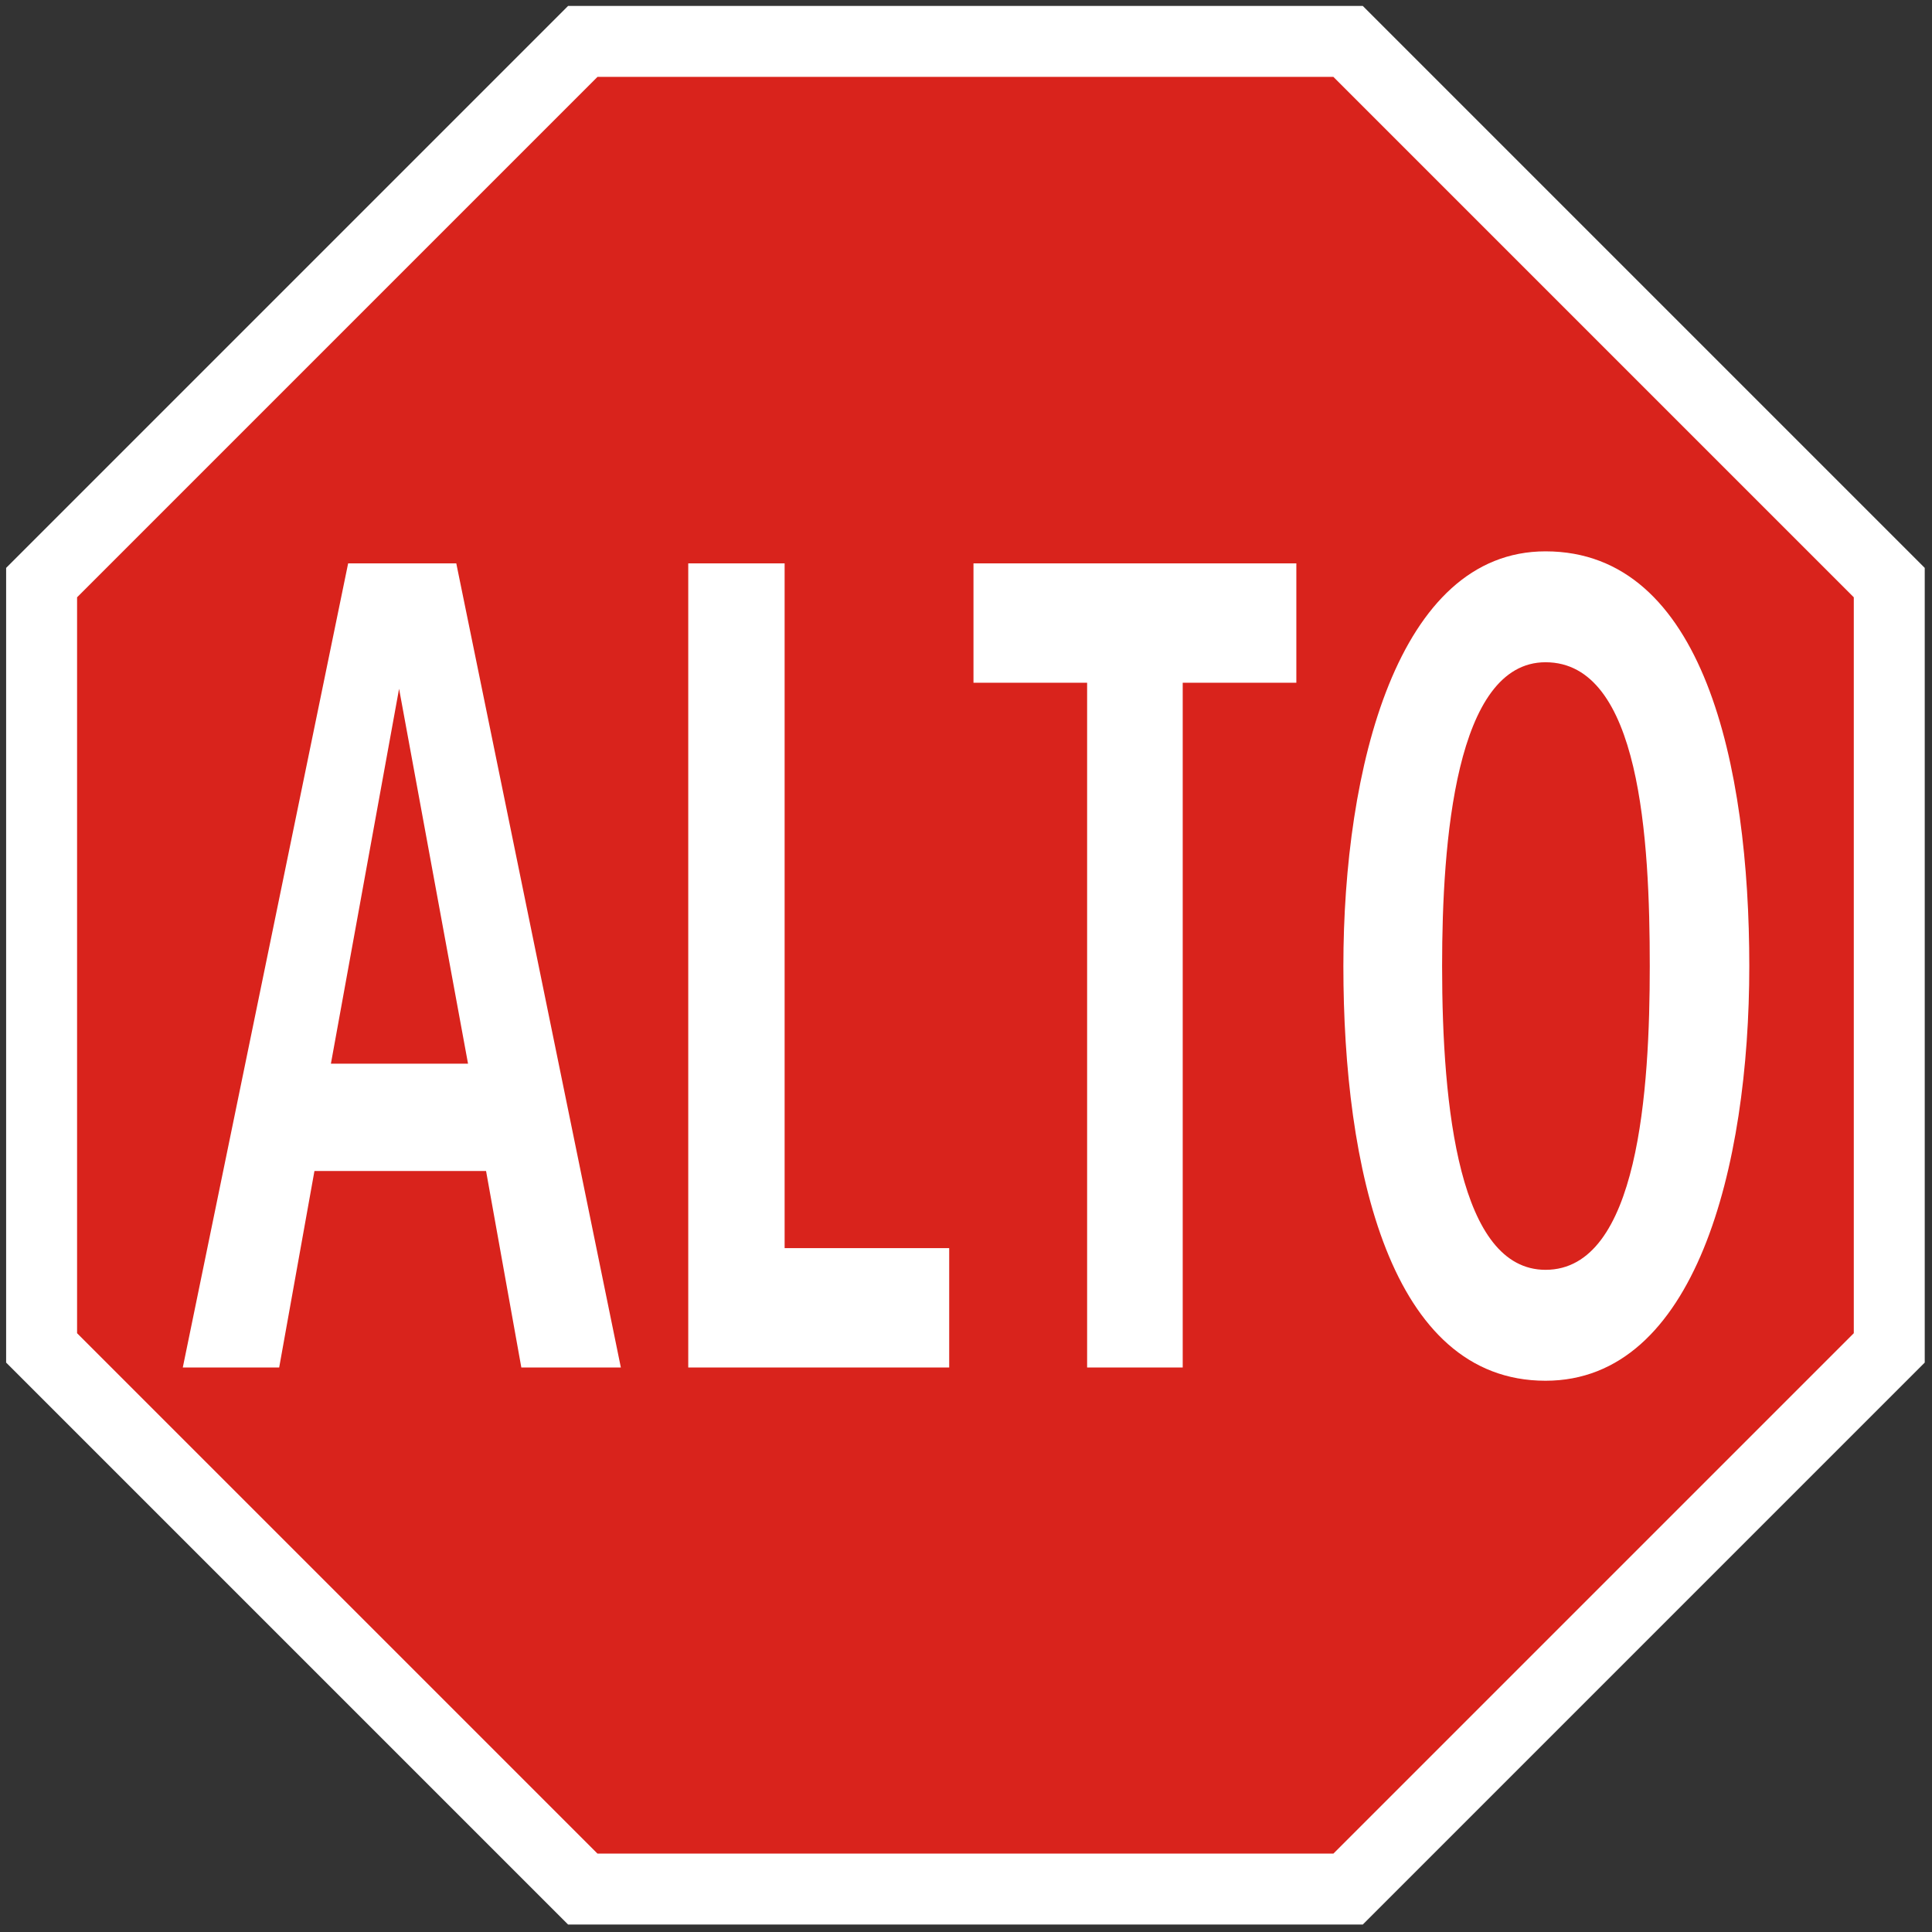
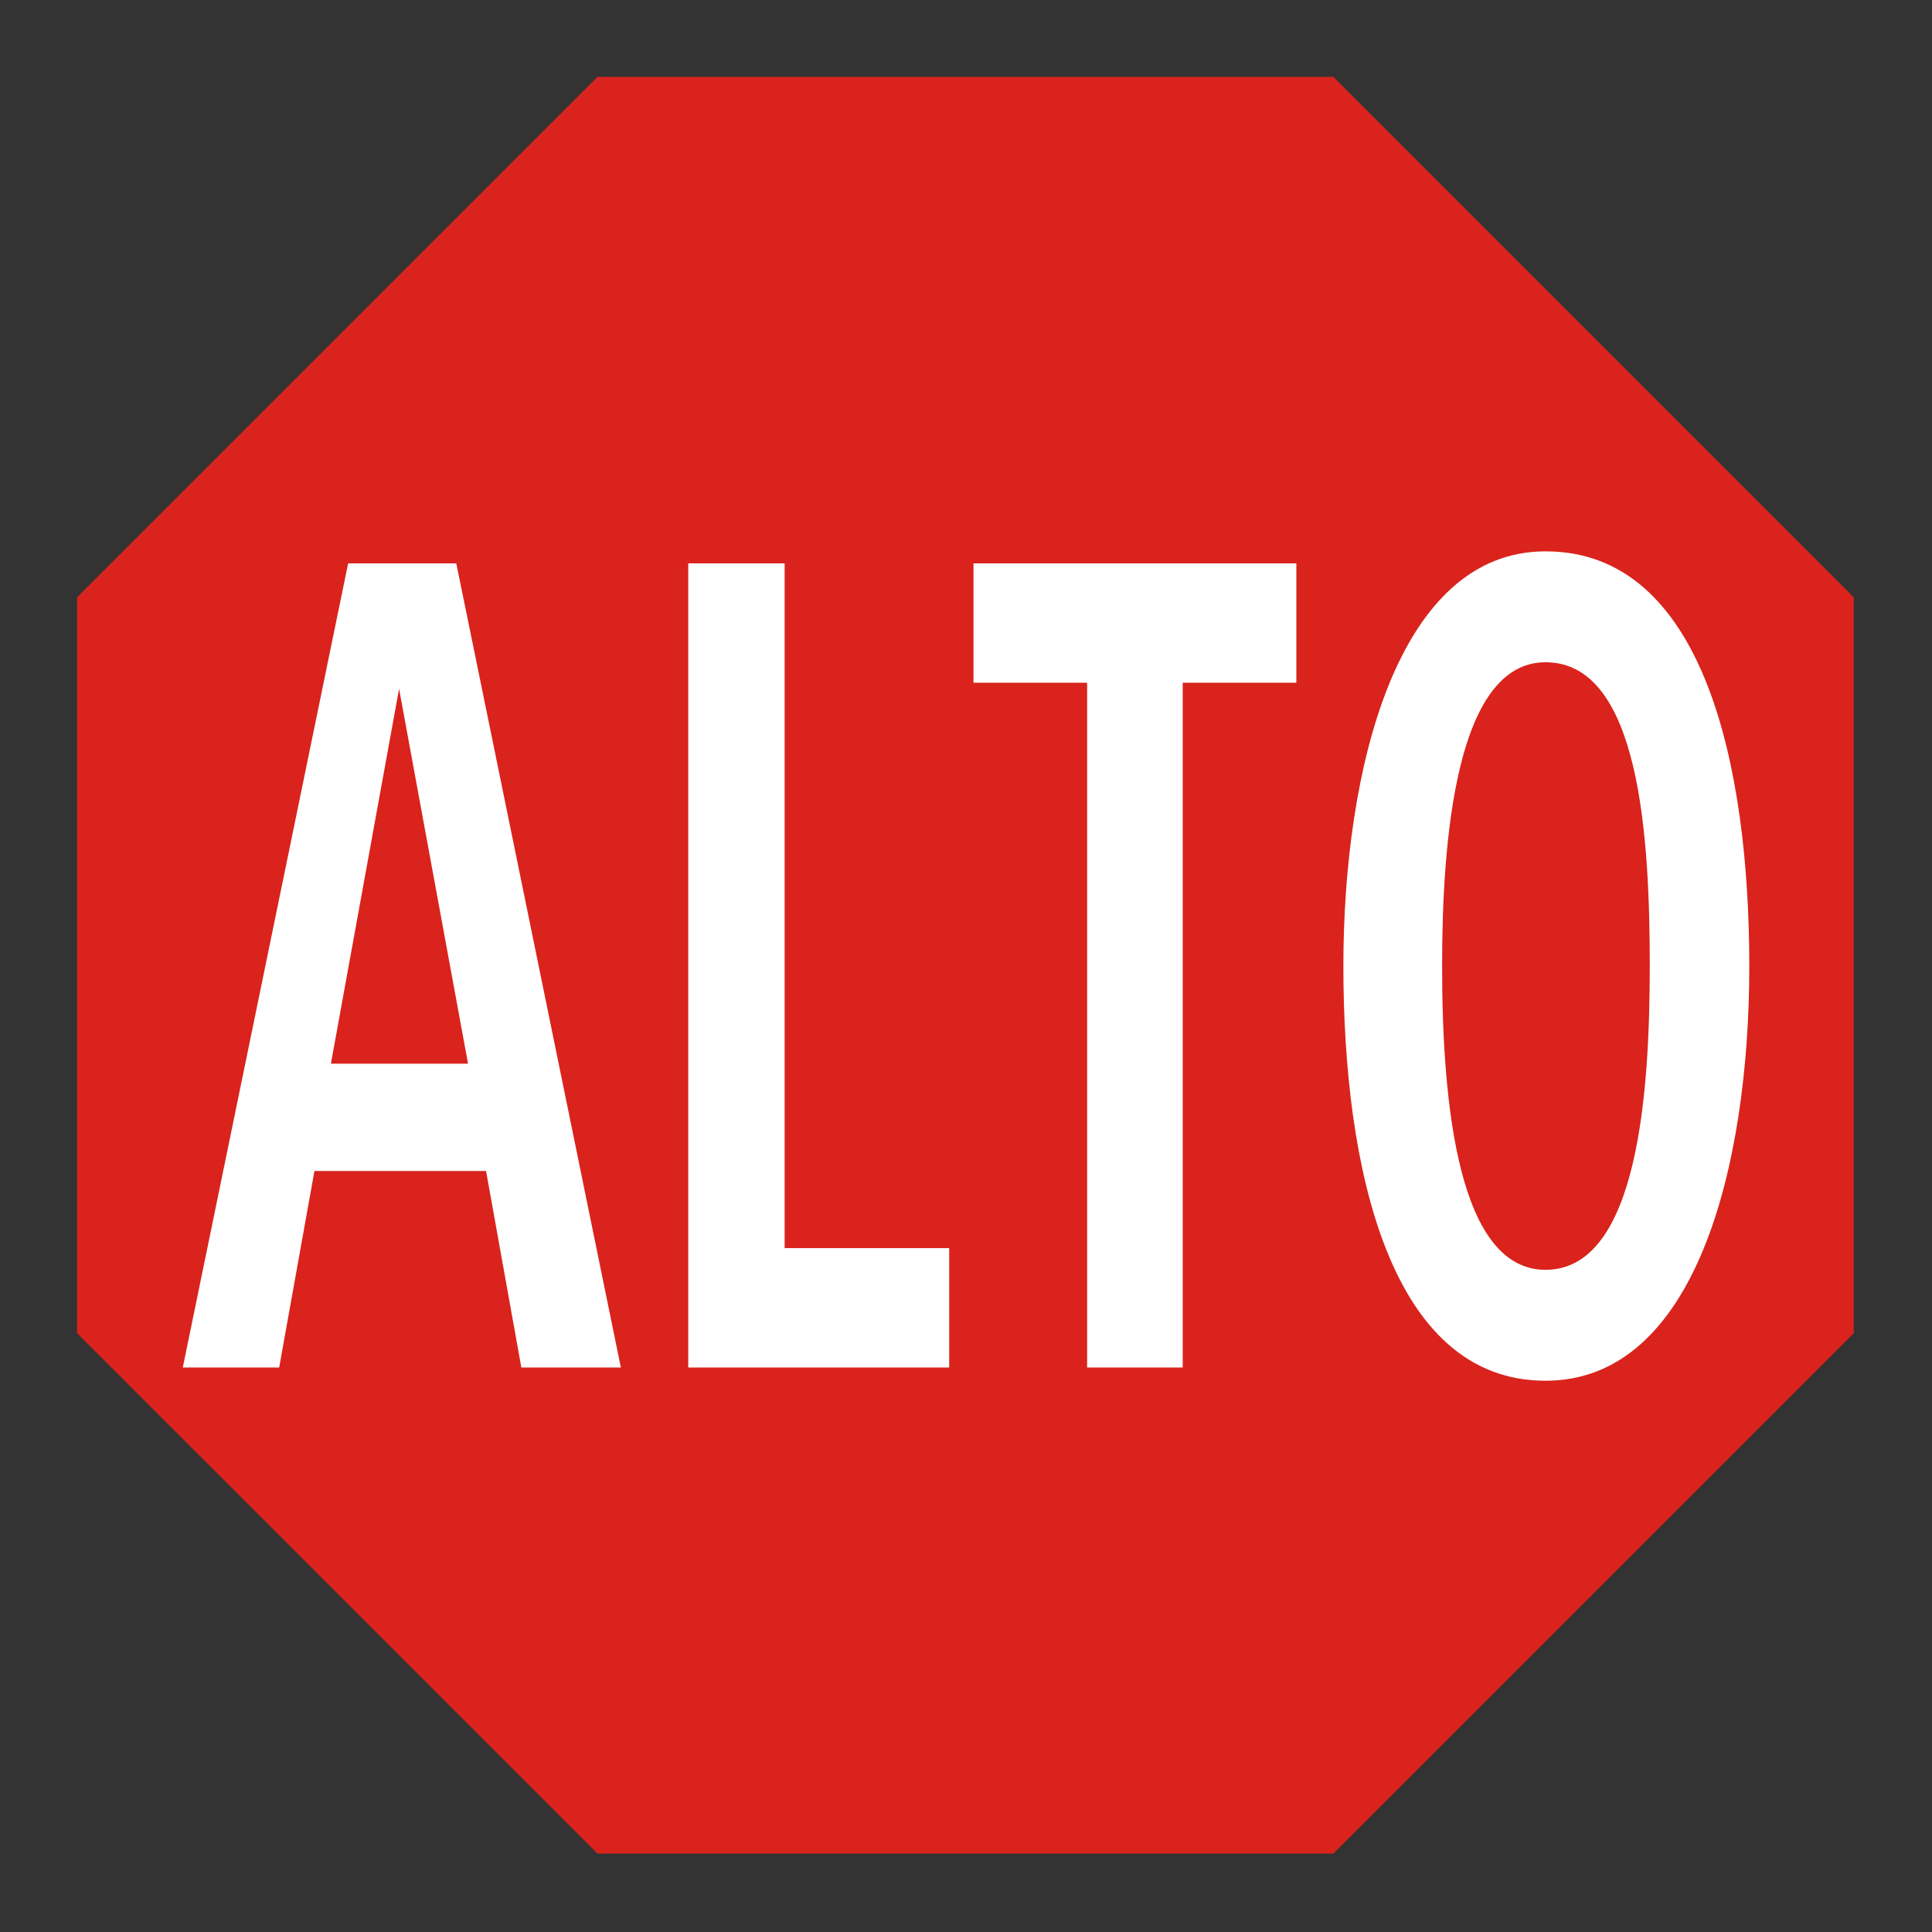
<svg xmlns="http://www.w3.org/2000/svg" width="100%" height="100%" viewBox="0 0 1005 1005" version="1.1" xml:space="preserve" style="fill-rule:evenodd;clip-rule:evenodd;stroke-linejoin:round;stroke-miterlimit:2;">
  <rect x="0" y="0" width="1005" height="1005" fill="#333333" stroke="none" />
  <g>
-     <path d="M1001.22,708.796L708.898,1001.12L295.512,1001.12L3.189,708.796L3.189,295.415L295.512,3.092L708.898,3.092L1001.22,295.415L1001.22,708.796Z" style="fill:white;fill-rule:nonzero;" />
    <path d="M964.319,693.514L693.616,964.217L310.801,964.217L40.095,693.514L40.095,310.705L310.801,39.998L693.616,39.998L964.319,310.705L964.319,693.514Z" style="fill:rgb(217,35,28);fill-rule:nonzero;" />
    <g transform="matrix(0.253,0,0,0.253,-30.043,-30.043)">
      <path d="M1190.64,2930.38L1118.12,2526.37L765.271,2526.37L692.768,2930.38L494.583,2930.38L834.545,1277.13L1056.9,1277.13L1395.27,2930.38L1190.64,2930.38ZM939.281,1534.92L799.101,2305.79L1081.06,2305.79L939.281,1534.92ZM1533.83,2930.39L1533.83,1277.13L1732,1277.13L1732,2685L2070.36,2685L2070.36,2930.39L1533.83,2930.39ZM2550.49,1522.51L2550.49,2930.38L2353.94,2930.38L2353.94,1522.51L2120.3,1522.51L2120.3,1277.12L2784.12,1277.12L2784.12,1522.51L2550.49,1522.51ZM3296.49,2957.66C2975.86,2957.66 2880.82,2518.94 2880.82,2104.99C2880.82,1698.5 2991.96,1252.35 3296.49,1252.35C3621.97,1252.35 3715.42,1693.55 3715.42,2104.99C3715.42,2518.94 3604.24,2957.66 3296.49,2957.66ZM3296.49,1480.38C3111.21,1480.38 3083.81,1849.71 3083.81,2104.99C3083.81,2397.47 3119.25,2729.6 3296.49,2729.6C3488.24,2729.6 3510.79,2357.83 3510.79,2104.99C3510.79,1844.72 3491.47,1480.38 3296.49,1480.38Z" style="fill:white;fill-rule:nonzero;" />
    </g>
  </g>
</svg>